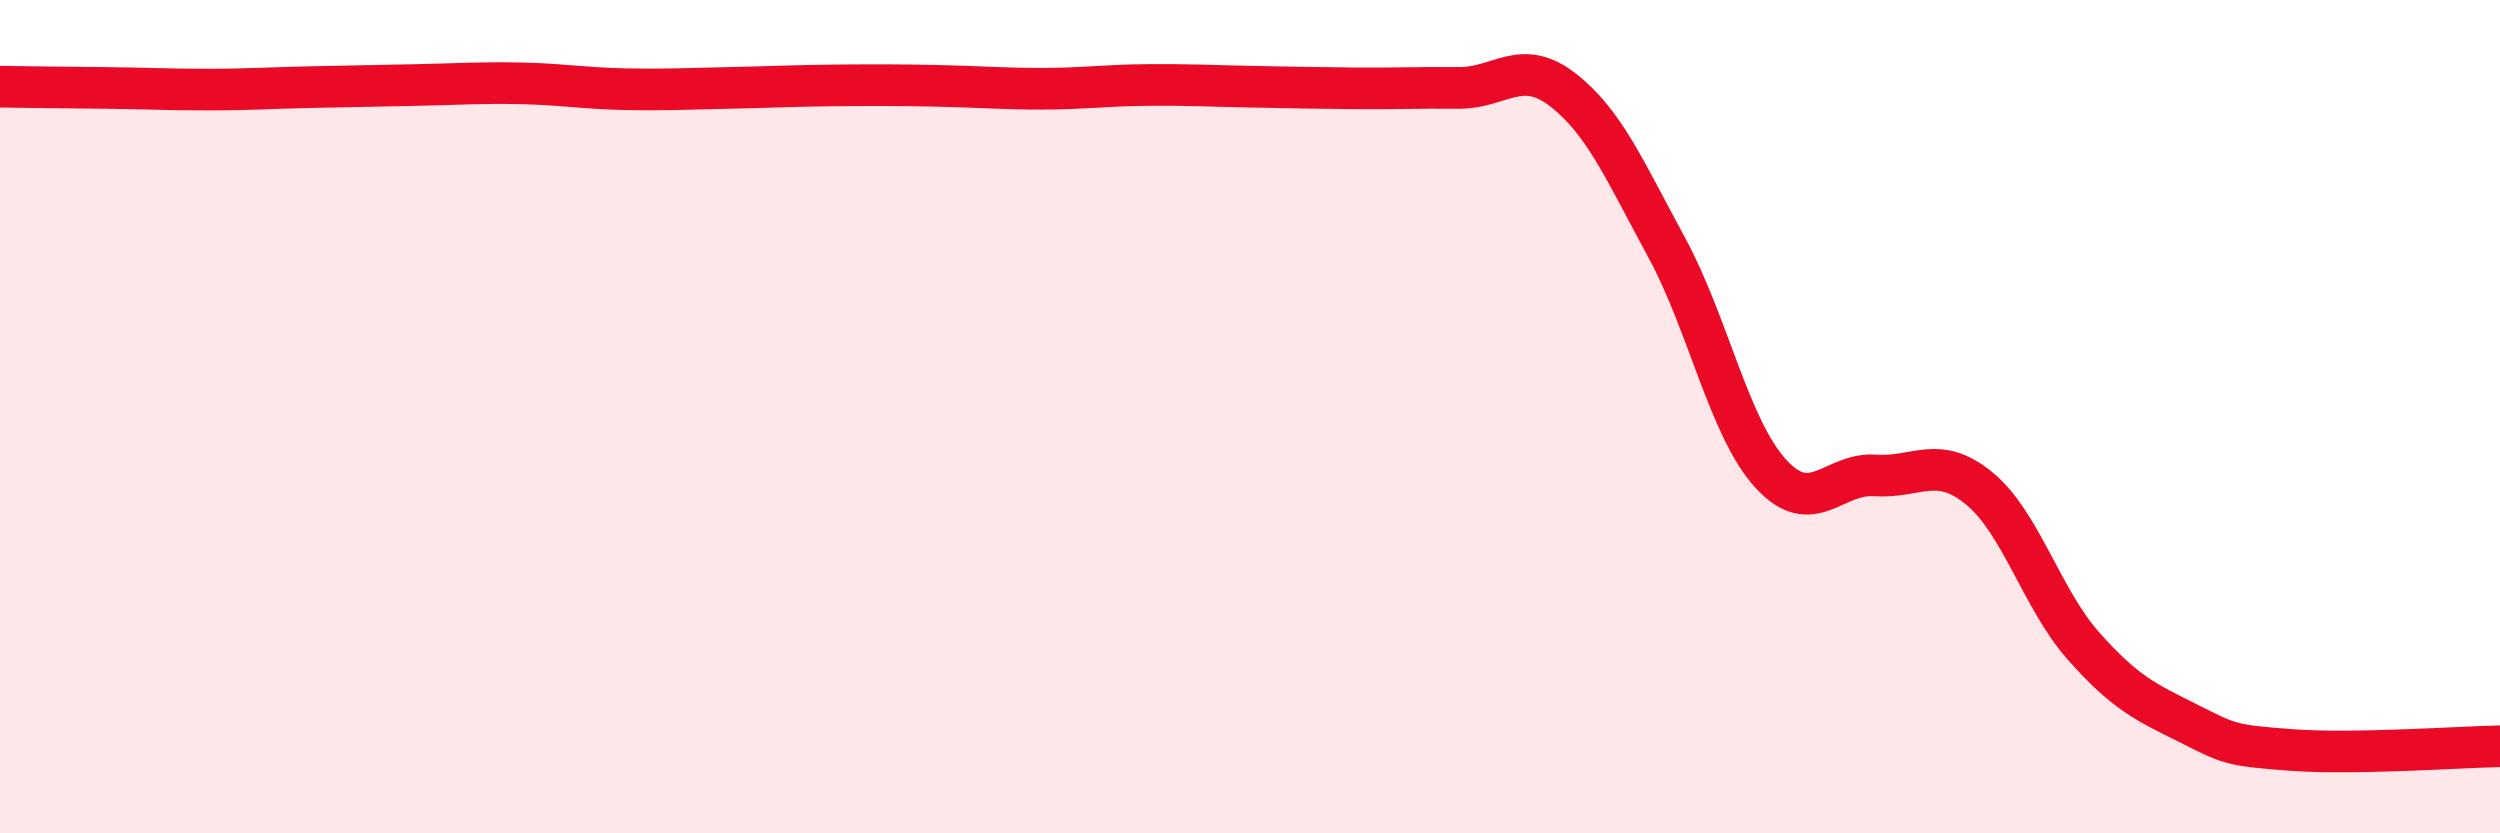
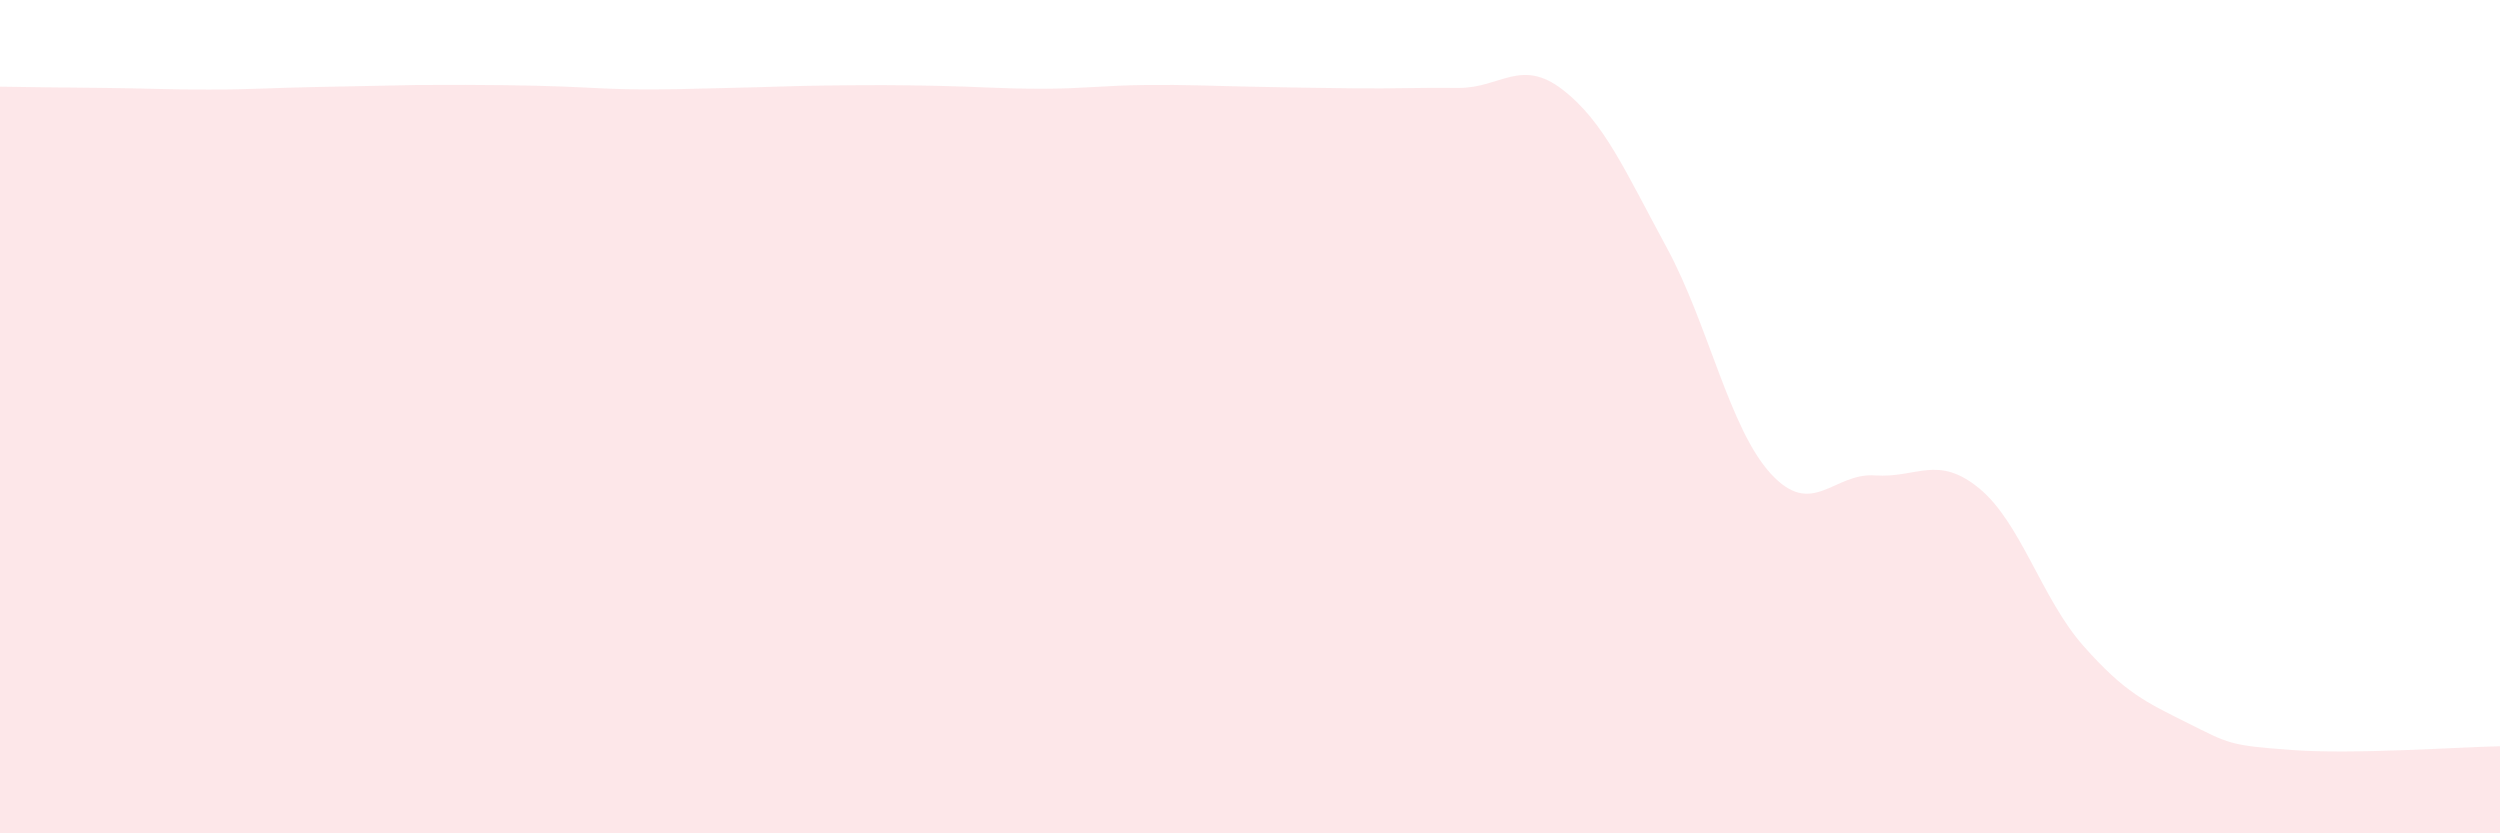
<svg xmlns="http://www.w3.org/2000/svg" width="60" height="20" viewBox="0 0 60 20">
-   <path d="M 0,2.08 C 0.5,2.09 1.5,2.1 2.5,2.11 C 3.5,2.12 4,2.15 5,2.15 C 6,2.15 6.5,2.11 7.5,2.09 C 8.5,2.07 9,2.06 10,2.04 C 11,2.02 11.5,1.98 12.5,2 C 13.5,2.02 14,2.12 15,2.14 C 16,2.16 16.5,2.13 17.5,2.11 C 18.5,2.09 19,2.06 20,2.05 C 21,2.04 21.5,2.04 22.5,2.06 C 23.5,2.08 24,2.13 25,2.13 C 26,2.13 26.5,2.05 27.5,2.04 C 28.5,2.03 29,2.06 30,2.08 C 31,2.1 31.5,2.11 32.5,2.12 C 33.5,2.13 34,2.1 35,2.11 C 36,2.12 36.5,1.38 37.5,2.15 C 38.5,2.92 39,4.1 40,5.94 C 41,7.78 41.5,10.28 42.5,11.37 C 43.5,12.46 44,11.34 45,11.41 C 46,11.48 46.5,10.9 47.5,11.72 C 48.5,12.54 49,14.37 50,15.5 C 51,16.63 51.5,16.85 52.5,17.35 C 53.5,17.85 53.5,17.89 55,18 C 56.5,18.11 59,17.93 60,17.91L60 20L0 20Z" fill="#EB0A25" opacity="0.1" stroke-linecap="round" stroke-linejoin="round" />
-   <path d="M 0,2.08 C 0.5,2.09 1.5,2.1 2.5,2.11 C 3.5,2.12 4,2.15 5,2.15 C 6,2.15 6.5,2.11 7.5,2.09 C 8.5,2.07 9,2.06 10,2.04 C 11,2.02 11.5,1.98 12.5,2 C 13.5,2.02 14,2.12 15,2.14 C 16,2.16 16.5,2.13 17.5,2.11 C 18.5,2.09 19,2.06 20,2.05 C 21,2.04 21.5,2.04 22.5,2.06 C 23.5,2.08 24,2.13 25,2.13 C 26,2.13 26.5,2.05 27.5,2.04 C 28.5,2.03 29,2.06 30,2.08 C 31,2.1 31.5,2.11 32.5,2.12 C 33.5,2.13 34,2.1 35,2.11 C 36,2.12 36.5,1.38 37.5,2.15 C 38.5,2.92 39,4.1 40,5.94 C 41,7.78 41.5,10.28 42.5,11.37 C 43.5,12.46 44,11.34 45,11.41 C 46,11.48 46.5,10.9 47.5,11.72 C 48.5,12.54 49,14.37 50,15.5 C 51,16.63 51.5,16.85 52.5,17.35 C 53.5,17.85 53.5,17.89 55,18 C 56.5,18.11 59,17.93 60,17.91" stroke="#EB0A25" stroke-width="1" fill="none" stroke-linecap="round" stroke-linejoin="round" />
+   <path d="M 0,2.08 C 0.5,2.09 1.5,2.1 2.5,2.11 C 3.5,2.12 4,2.15 5,2.15 C 6,2.15 6.5,2.11 7.5,2.09 C 8.5,2.07 9,2.06 10,2.04 C 13.5,2.02 14,2.12 15,2.14 C 16,2.16 16.5,2.13 17.5,2.11 C 18.5,2.09 19,2.06 20,2.05 C 21,2.04 21.5,2.04 22.5,2.06 C 23.5,2.08 24,2.13 25,2.13 C 26,2.13 26.5,2.05 27.5,2.04 C 28.5,2.03 29,2.06 30,2.08 C 31,2.1 31.5,2.11 32.5,2.12 C 33.5,2.13 34,2.1 35,2.11 C 36,2.12 36.5,1.38 37.5,2.15 C 38.5,2.92 39,4.1 40,5.94 C 41,7.78 41.5,10.28 42.5,11.37 C 43.5,12.46 44,11.34 45,11.41 C 46,11.48 46.5,10.9 47.5,11.72 C 48.5,12.54 49,14.37 50,15.5 C 51,16.63 51.5,16.85 52.5,17.35 C 53.5,17.85 53.5,17.89 55,18 C 56.5,18.11 59,17.93 60,17.91L60 20L0 20Z" fill="#EB0A25" opacity="0.1" stroke-linecap="round" stroke-linejoin="round" />
</svg>